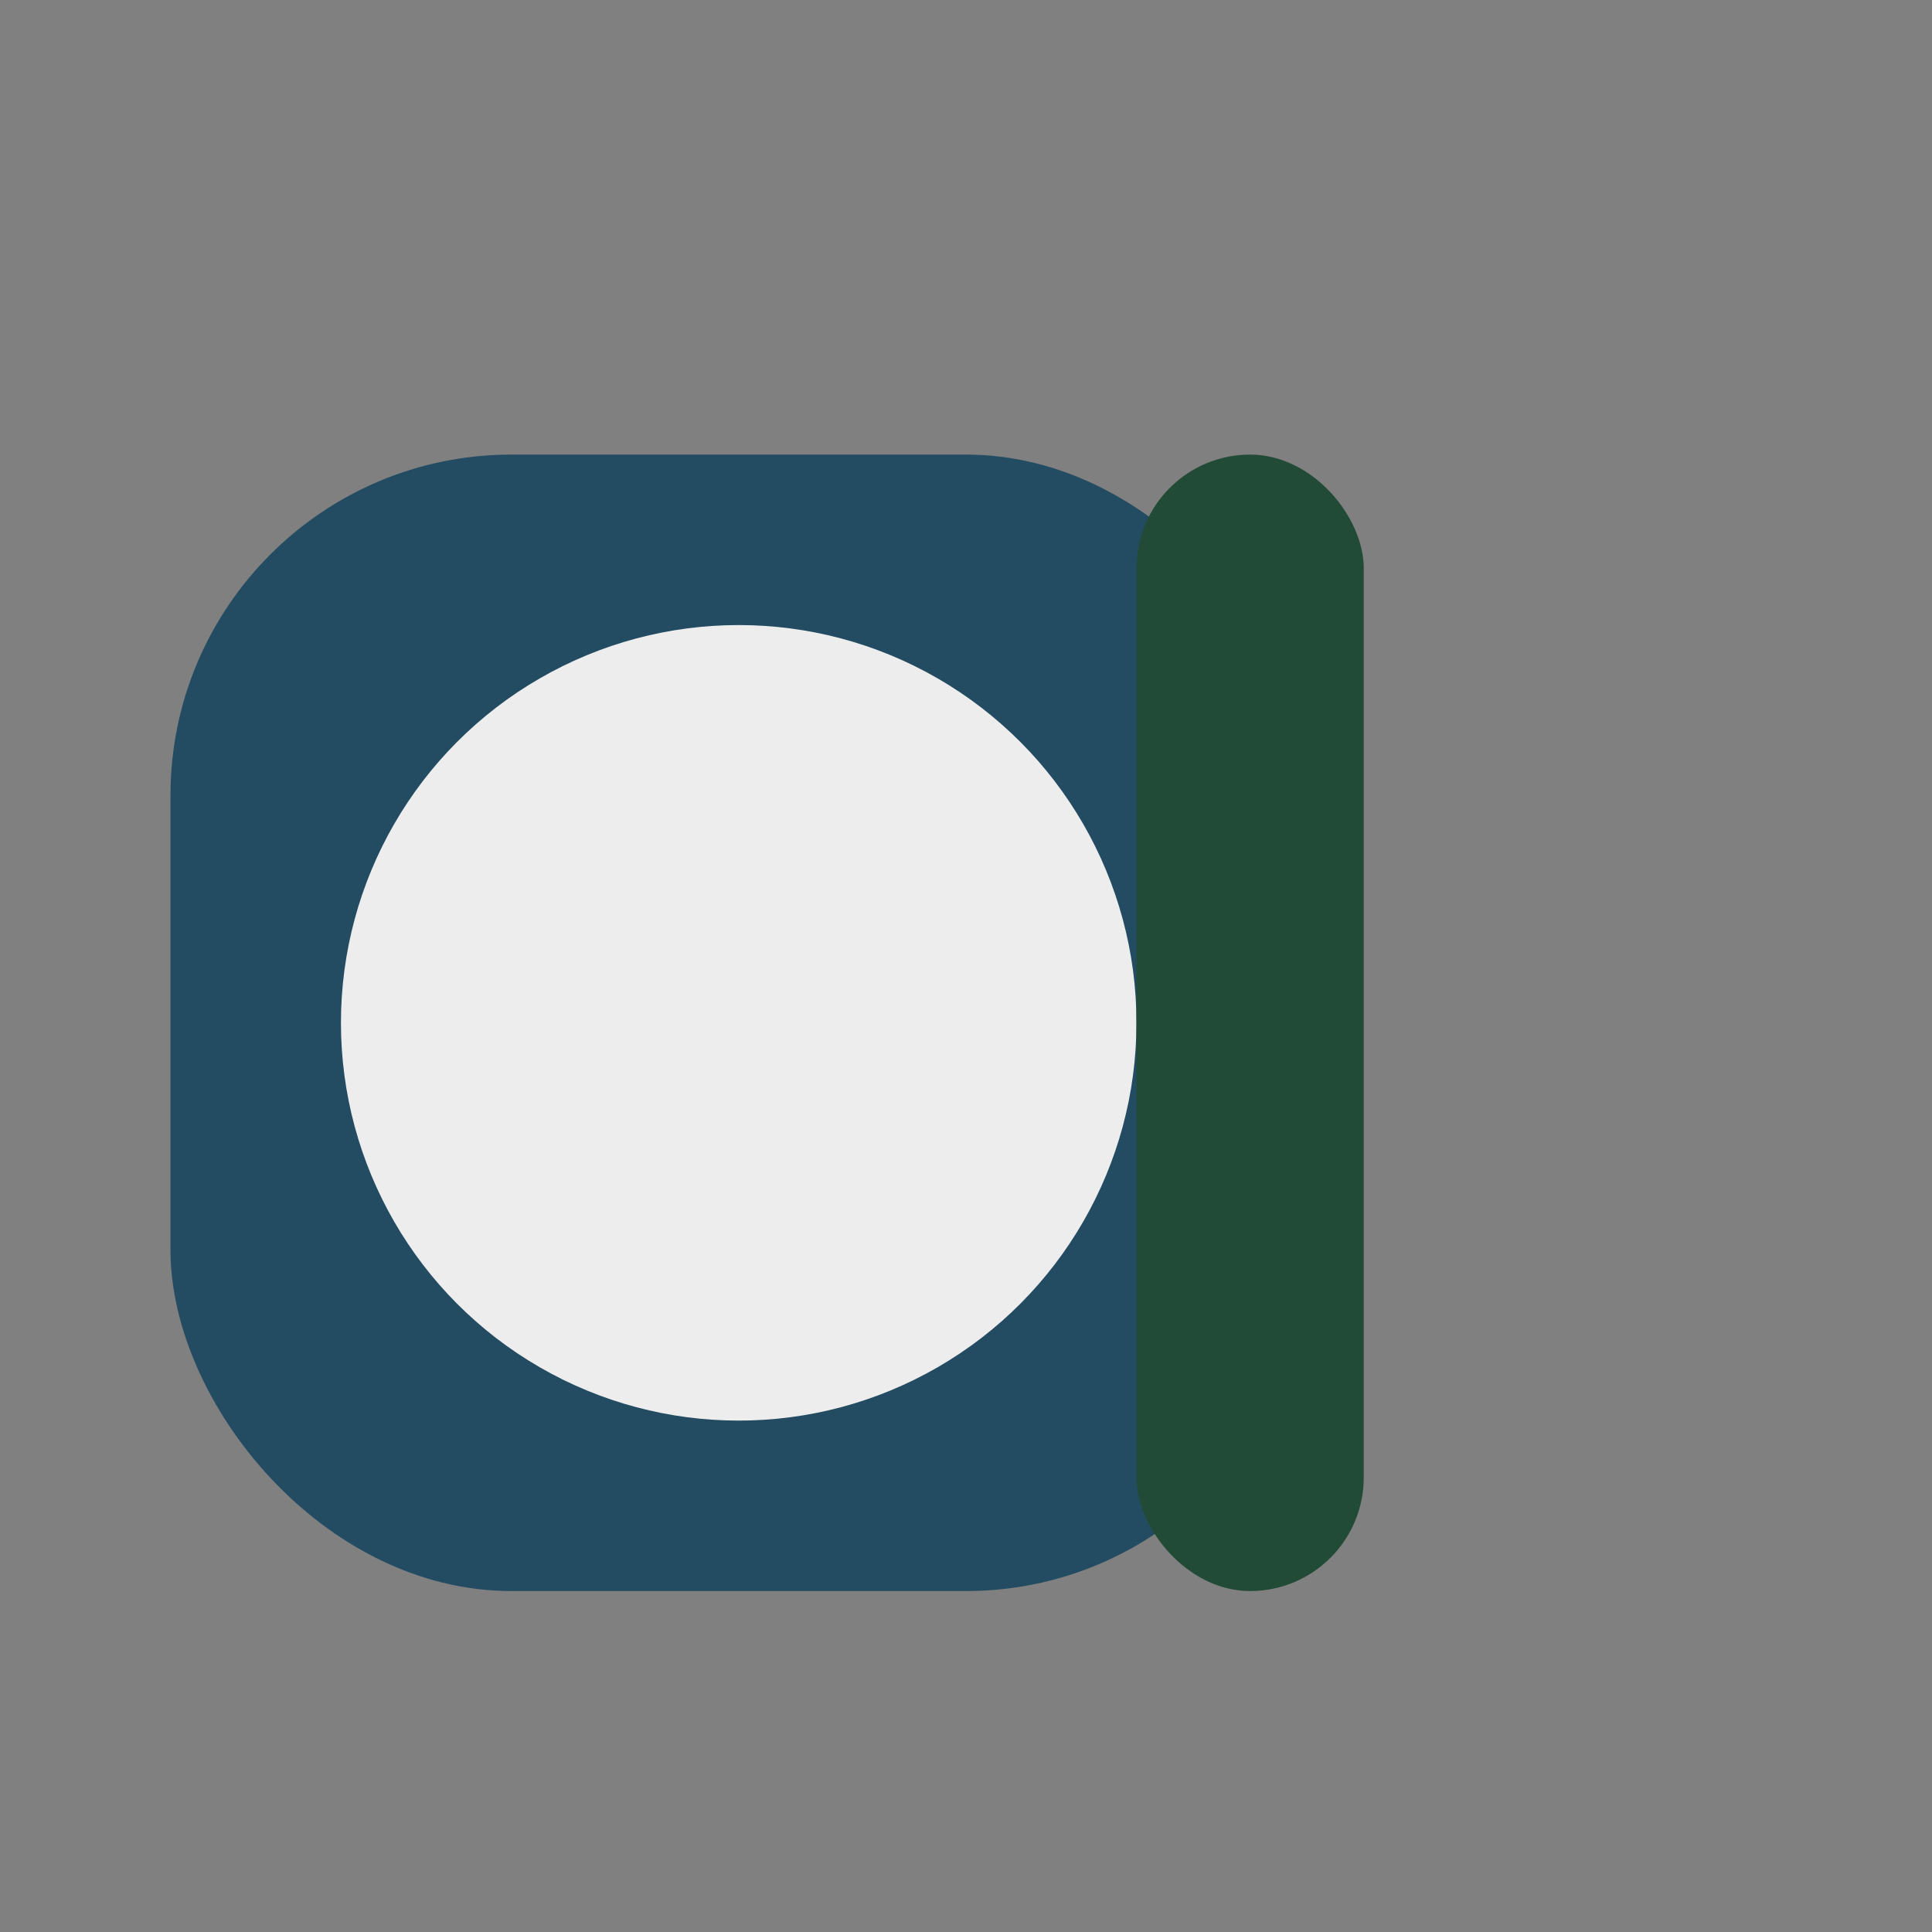
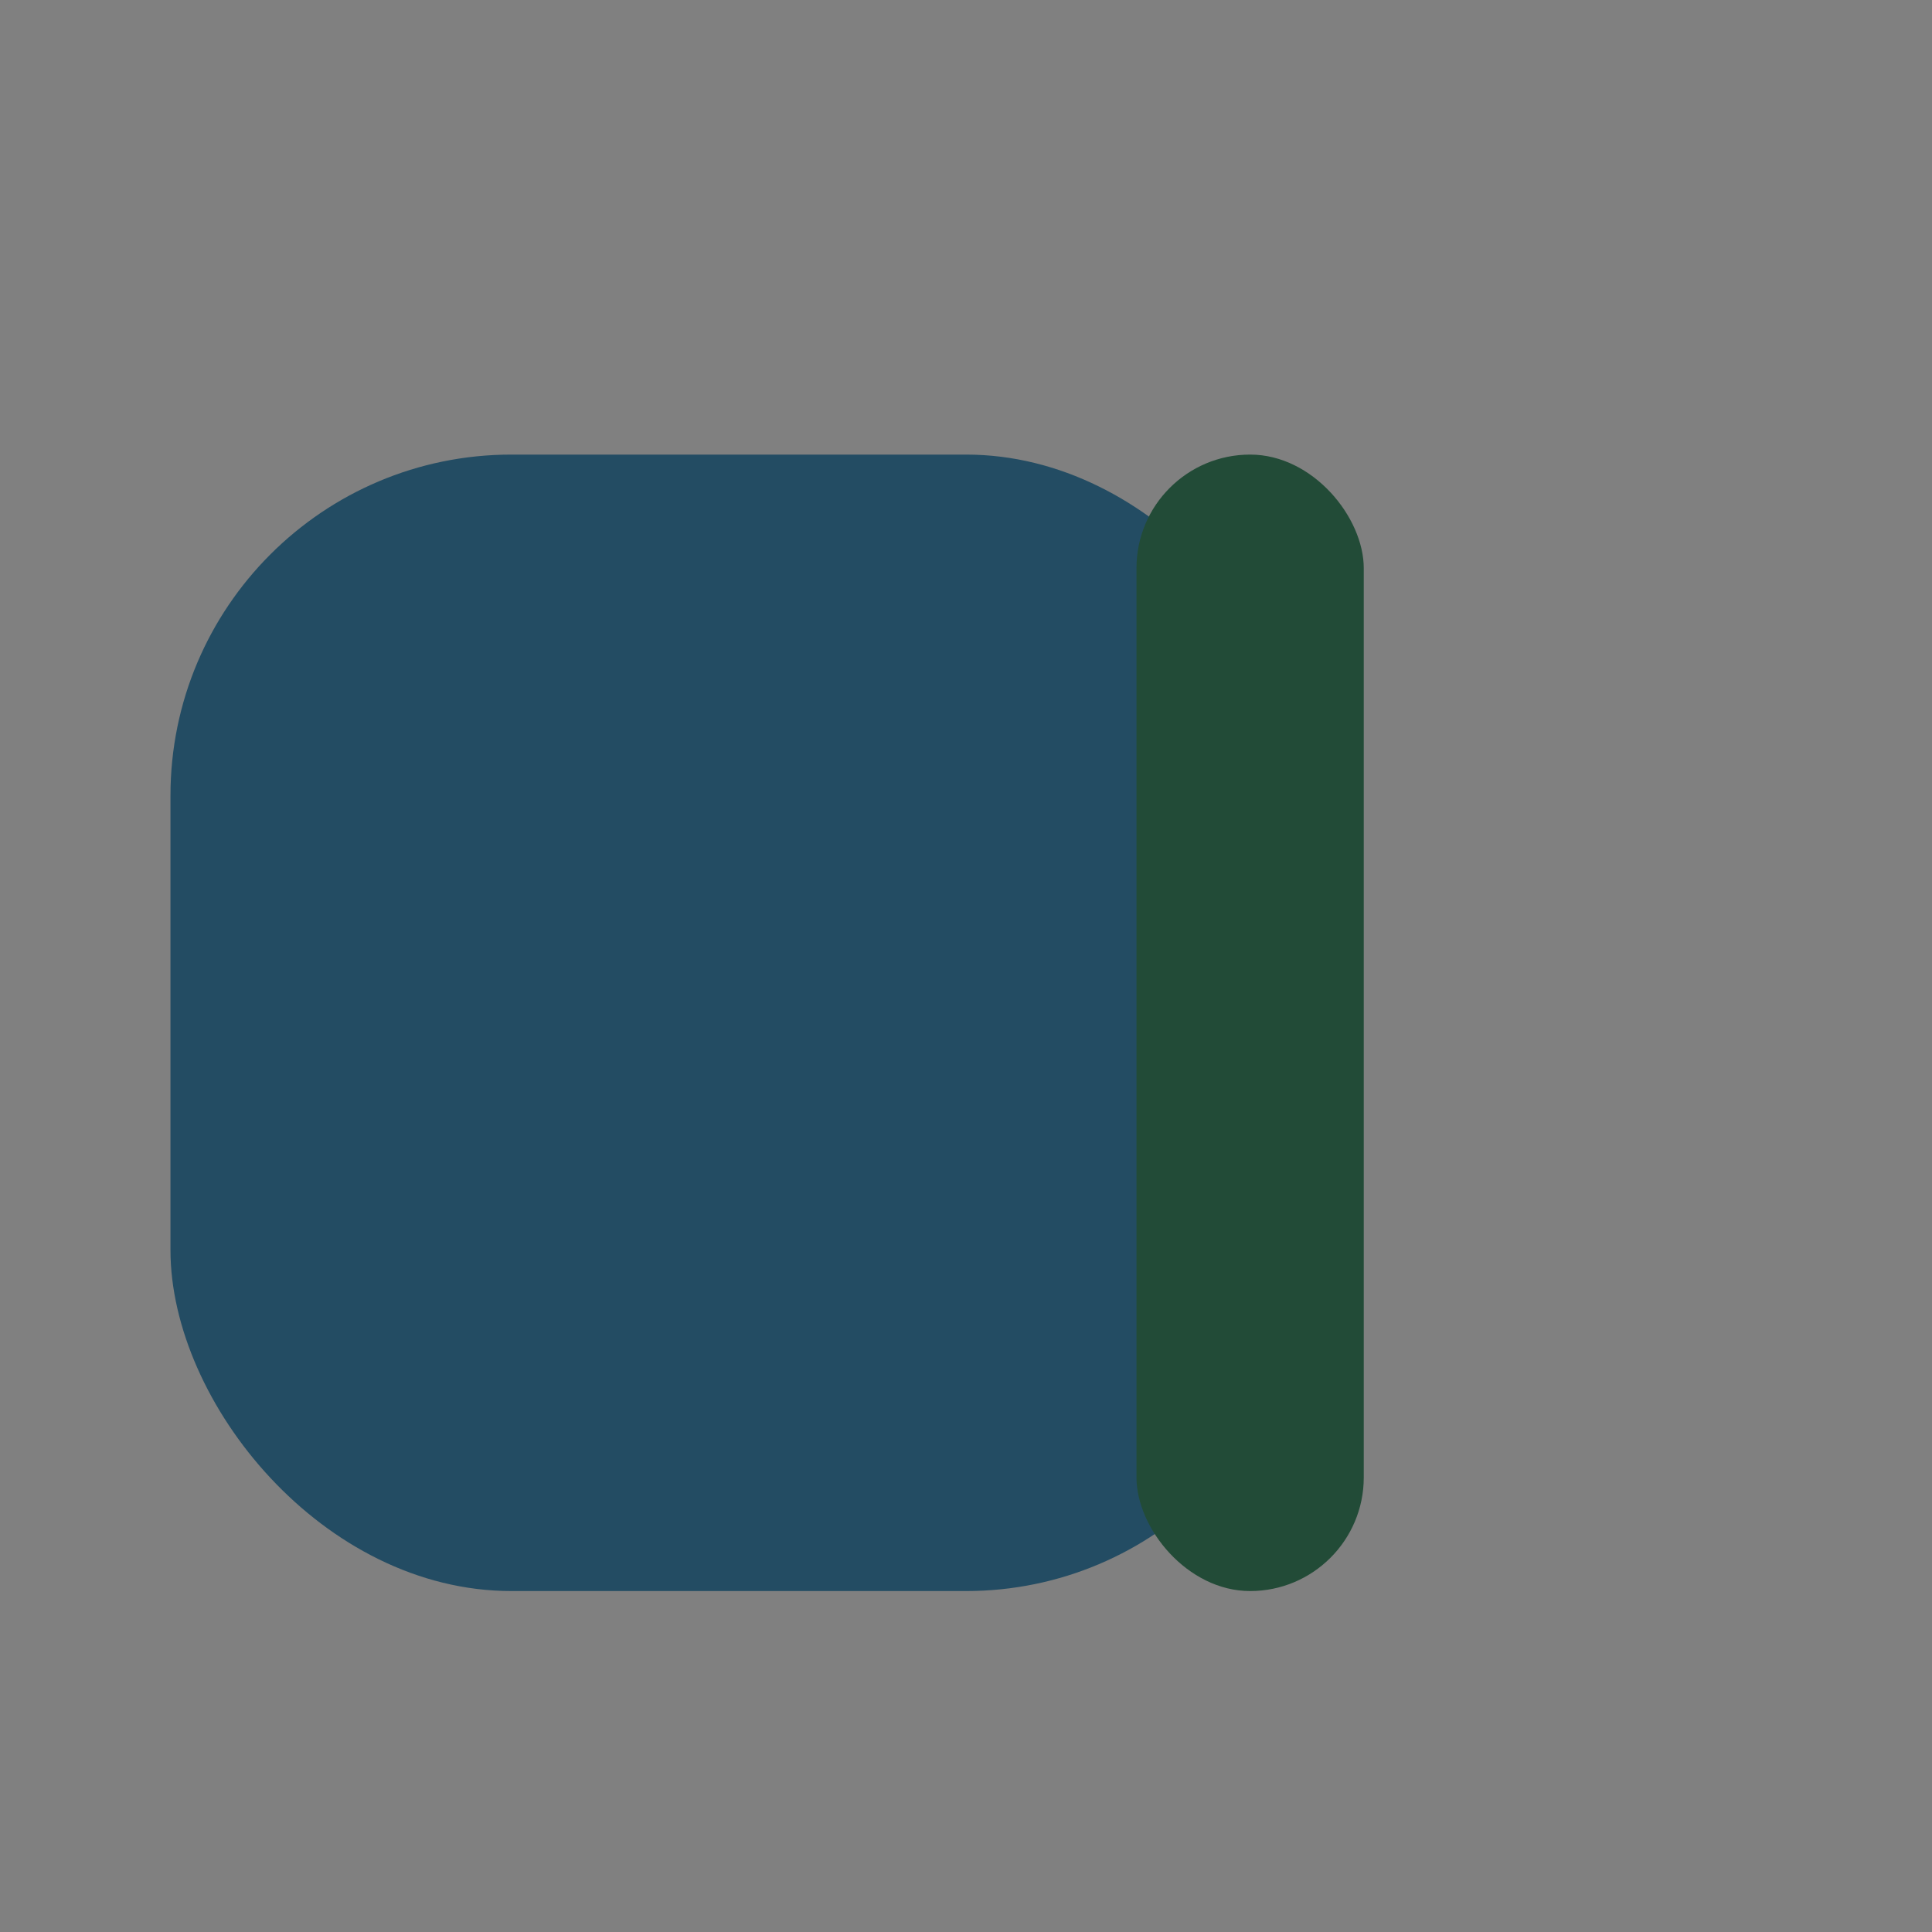
<svg xmlns="http://www.w3.org/2000/svg" width="34" height="34" viewBox="0 0 34 34">
  <rect x="0" y="0" width="34" height="34" fill="#808080" stroke="none" />
  <rect x="3" y="8" width="20" height="20" rx="6" fill="#234C63" />
-   <circle cx="13" cy="18" r="7" fill="#EDEDED" />
  <rect x="20" y="8" width="4" height="20" rx="2" fill="#224B37" />
</svg>